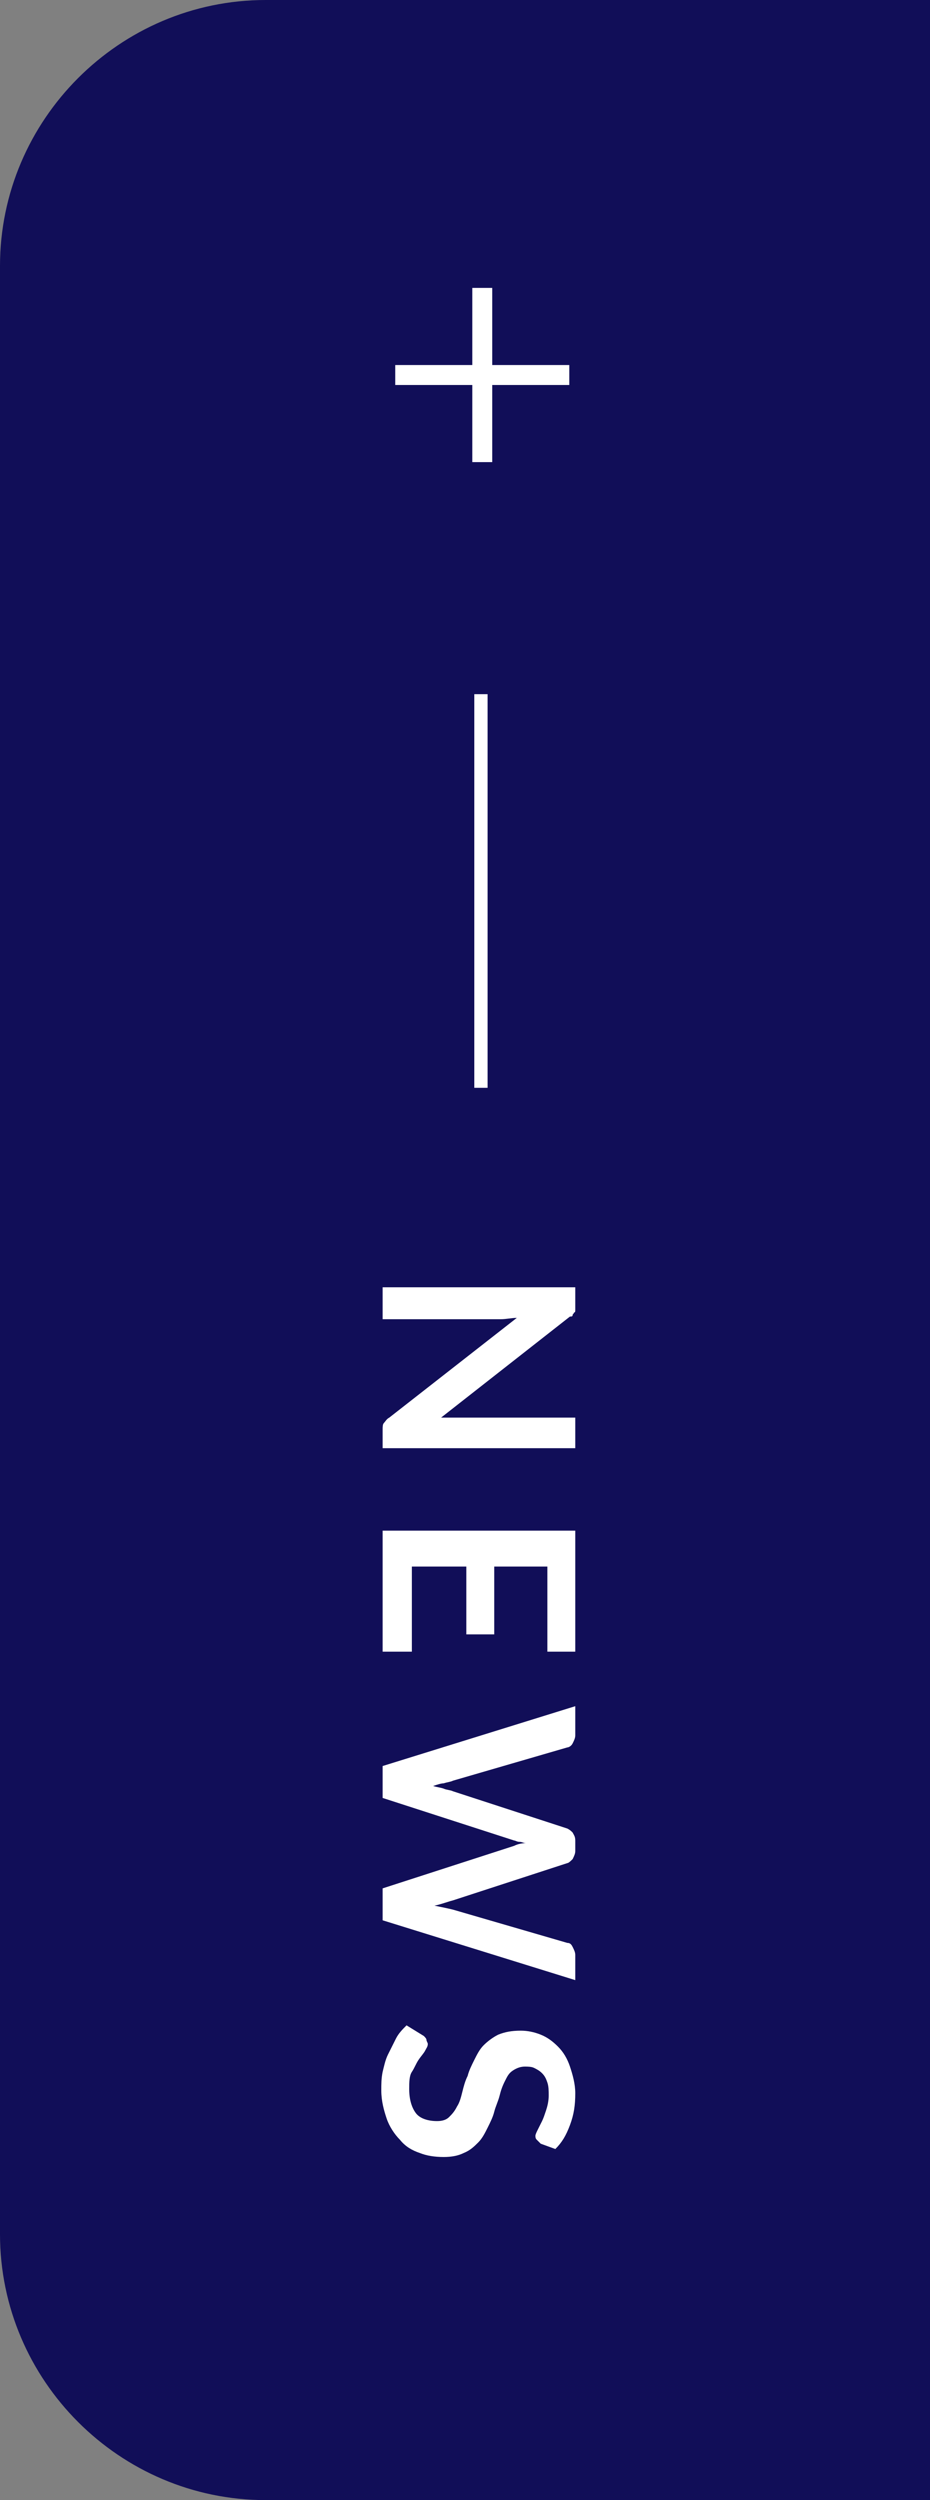
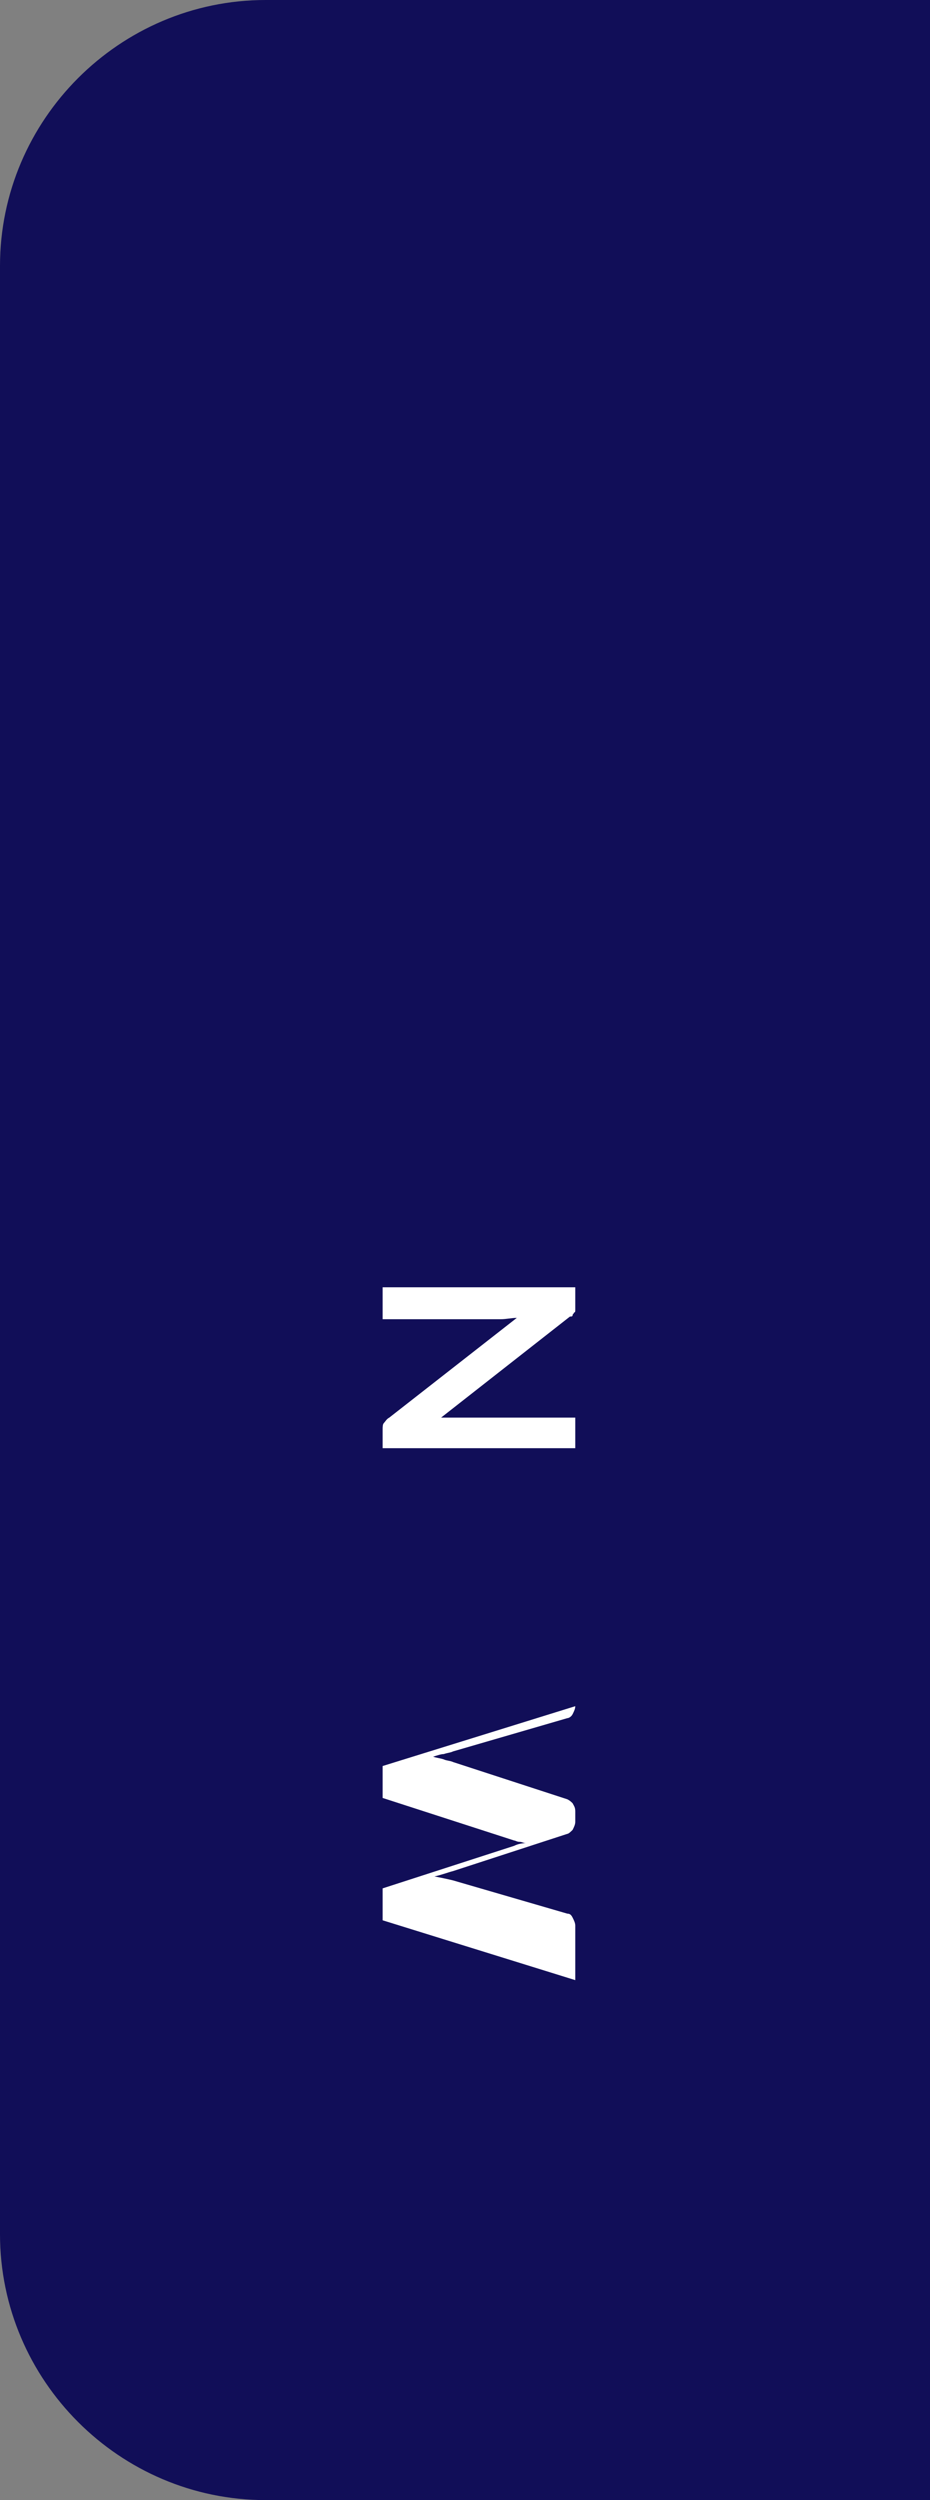
<svg xmlns="http://www.w3.org/2000/svg" viewBox="0 0 70 188">
  <rect x="0" y="0" width="70" height="188" fill="#808080" stroke="none" />
  <path d="m17033 62h50v188h-50c-11 0-20-9-20-20v-148c0-11 9-20 20-20z" fill="#110e58" transform="translate(-17013 -62)" />
  <g fill="#fff">
    <path d="m43.3 108.9h-14.5v-1.4c0-.2 0-.4.1-.5s.2-.3.4-.4l9.6-7.5c-.4 0-.8.1-1.2.1h-8.9v-2.4h14.5v1.4.3c0 .1 0 .2-.1.2 0 .1-.1.1-.1.2s-.1.1-.2.1l-9.7 7.6h.7.6 8.8z" />
-     <path d="m41.2 117.8h-4v5.1h-2.1v-5.1h-4.1v6.4h-2.2v-9.1h14.5v9.1h-2.1z" />
-     <path d="m43.3 148.9-14.5-4.5v-2.4l9.9-3.2c.2-.1.5-.2.9-.2-.2 0-.3-.1-.5-.1s-.3-.1-.4-.1l-9.9-3.2v-2.4l14.5-4.5v2.2c0 .2-.1.4-.2.6s-.3.3-.4.3l-8.6 2.5c-.2.1-.4.1-.7.2-.2 0-.5.1-.8.2.3.1.5.1.8.2.2.1.5.1.7.2l8.6 2.8c.2.1.3.2.4.3.1.2.2.3.2.6v.8c0 .2-.1.4-.2.6-.1.1-.3.3-.4.3l-8.6 2.8c-.4.1-.9.3-1.4.4.5.1 1 .2 1.4.3l8.6 2.5c.2 0 .3.1.4.3s.2.4.2.6z" />
-     <path d="m40.7 161.2c-.1-.1-.2-.2-.3-.3s-.1-.2-.1-.3.1-.3.2-.5.2-.4.3-.6.2-.5.3-.8.2-.7.2-1.1 0-.7-.1-1-.2-.5-.4-.7-.4-.3-.6-.4-.5-.1-.7-.1c-.3 0-.6.1-.9.3s-.4.4-.6.8-.3.7-.4 1.1-.3.8-.4 1.2-.3.8-.5 1.2-.4.8-.7 1.1-.6.6-1.1.8c-.4.2-.9.3-1.5.3-.7 0-1.3-.1-1.8-.3-.6-.2-1.1-.5-1.5-1-.4-.4-.8-1-1-1.6s-.4-1.3-.4-2.1c0-.5 0-.9.1-1.4.1-.4.2-.9.4-1.3s.4-.8.6-1.2.5-.7.8-1l1.3.8c.1.1.2.2.2.3s.1.2.1.3c0 .2-.1.3-.2.5s-.3.4-.5.7-.3.6-.5.9-.2.8-.2 1.3c0 .8.2 1.4.5 1.8s.9.6 1.6.6c.4 0 .7-.1.9-.3s.4-.4.6-.8c.2-.3.3-.7.4-1.1s.2-.8.4-1.2c.1-.4.3-.8.5-1.2s.4-.8.7-1.1.7-.6 1.1-.8c.5-.2 1-.3 1.7-.3.5 0 1 .1 1.5.3s.9.5 1.3.9.7.9.9 1.5.4 1.3.4 2c0 .9-.1 1.6-.4 2.4s-.6 1.3-1.1 1.8z" />
+     <path d="m43.3 148.9-14.5-4.5v-2.4l9.9-3.2c.2-.1.5-.2.9-.2-.2 0-.3-.1-.5-.1s-.3-.1-.4-.1l-9.9-3.2v-2.4l14.5-4.5c0 .2-.1.4-.2.6s-.3.3-.4.3l-8.6 2.5c-.2.1-.4.1-.7.2-.2 0-.5.1-.8.2.3.1.5.1.8.2.2.1.5.1.7.2l8.6 2.8c.2.1.3.2.4.3.1.2.2.3.2.6v.8c0 .2-.1.4-.2.6-.1.1-.3.3-.4.3l-8.6 2.8c-.4.1-.9.3-1.4.4.5.1 1 .2 1.4.3l8.6 2.5c.2 0 .3.1.4.3s.2.4.2.6z" />
  </g>
  <g fill="none" stroke="#fff">
-     <path d="m36.2 52.2v29.6" />
-     <path d="m30.5 28.2h11.6" stroke-linecap="square" stroke-width="1.5" />
-     <path d="m36.3 22.4v11.6" stroke-linecap="square" stroke-width="1.5" />
-   </g>
+     </g>
</svg>